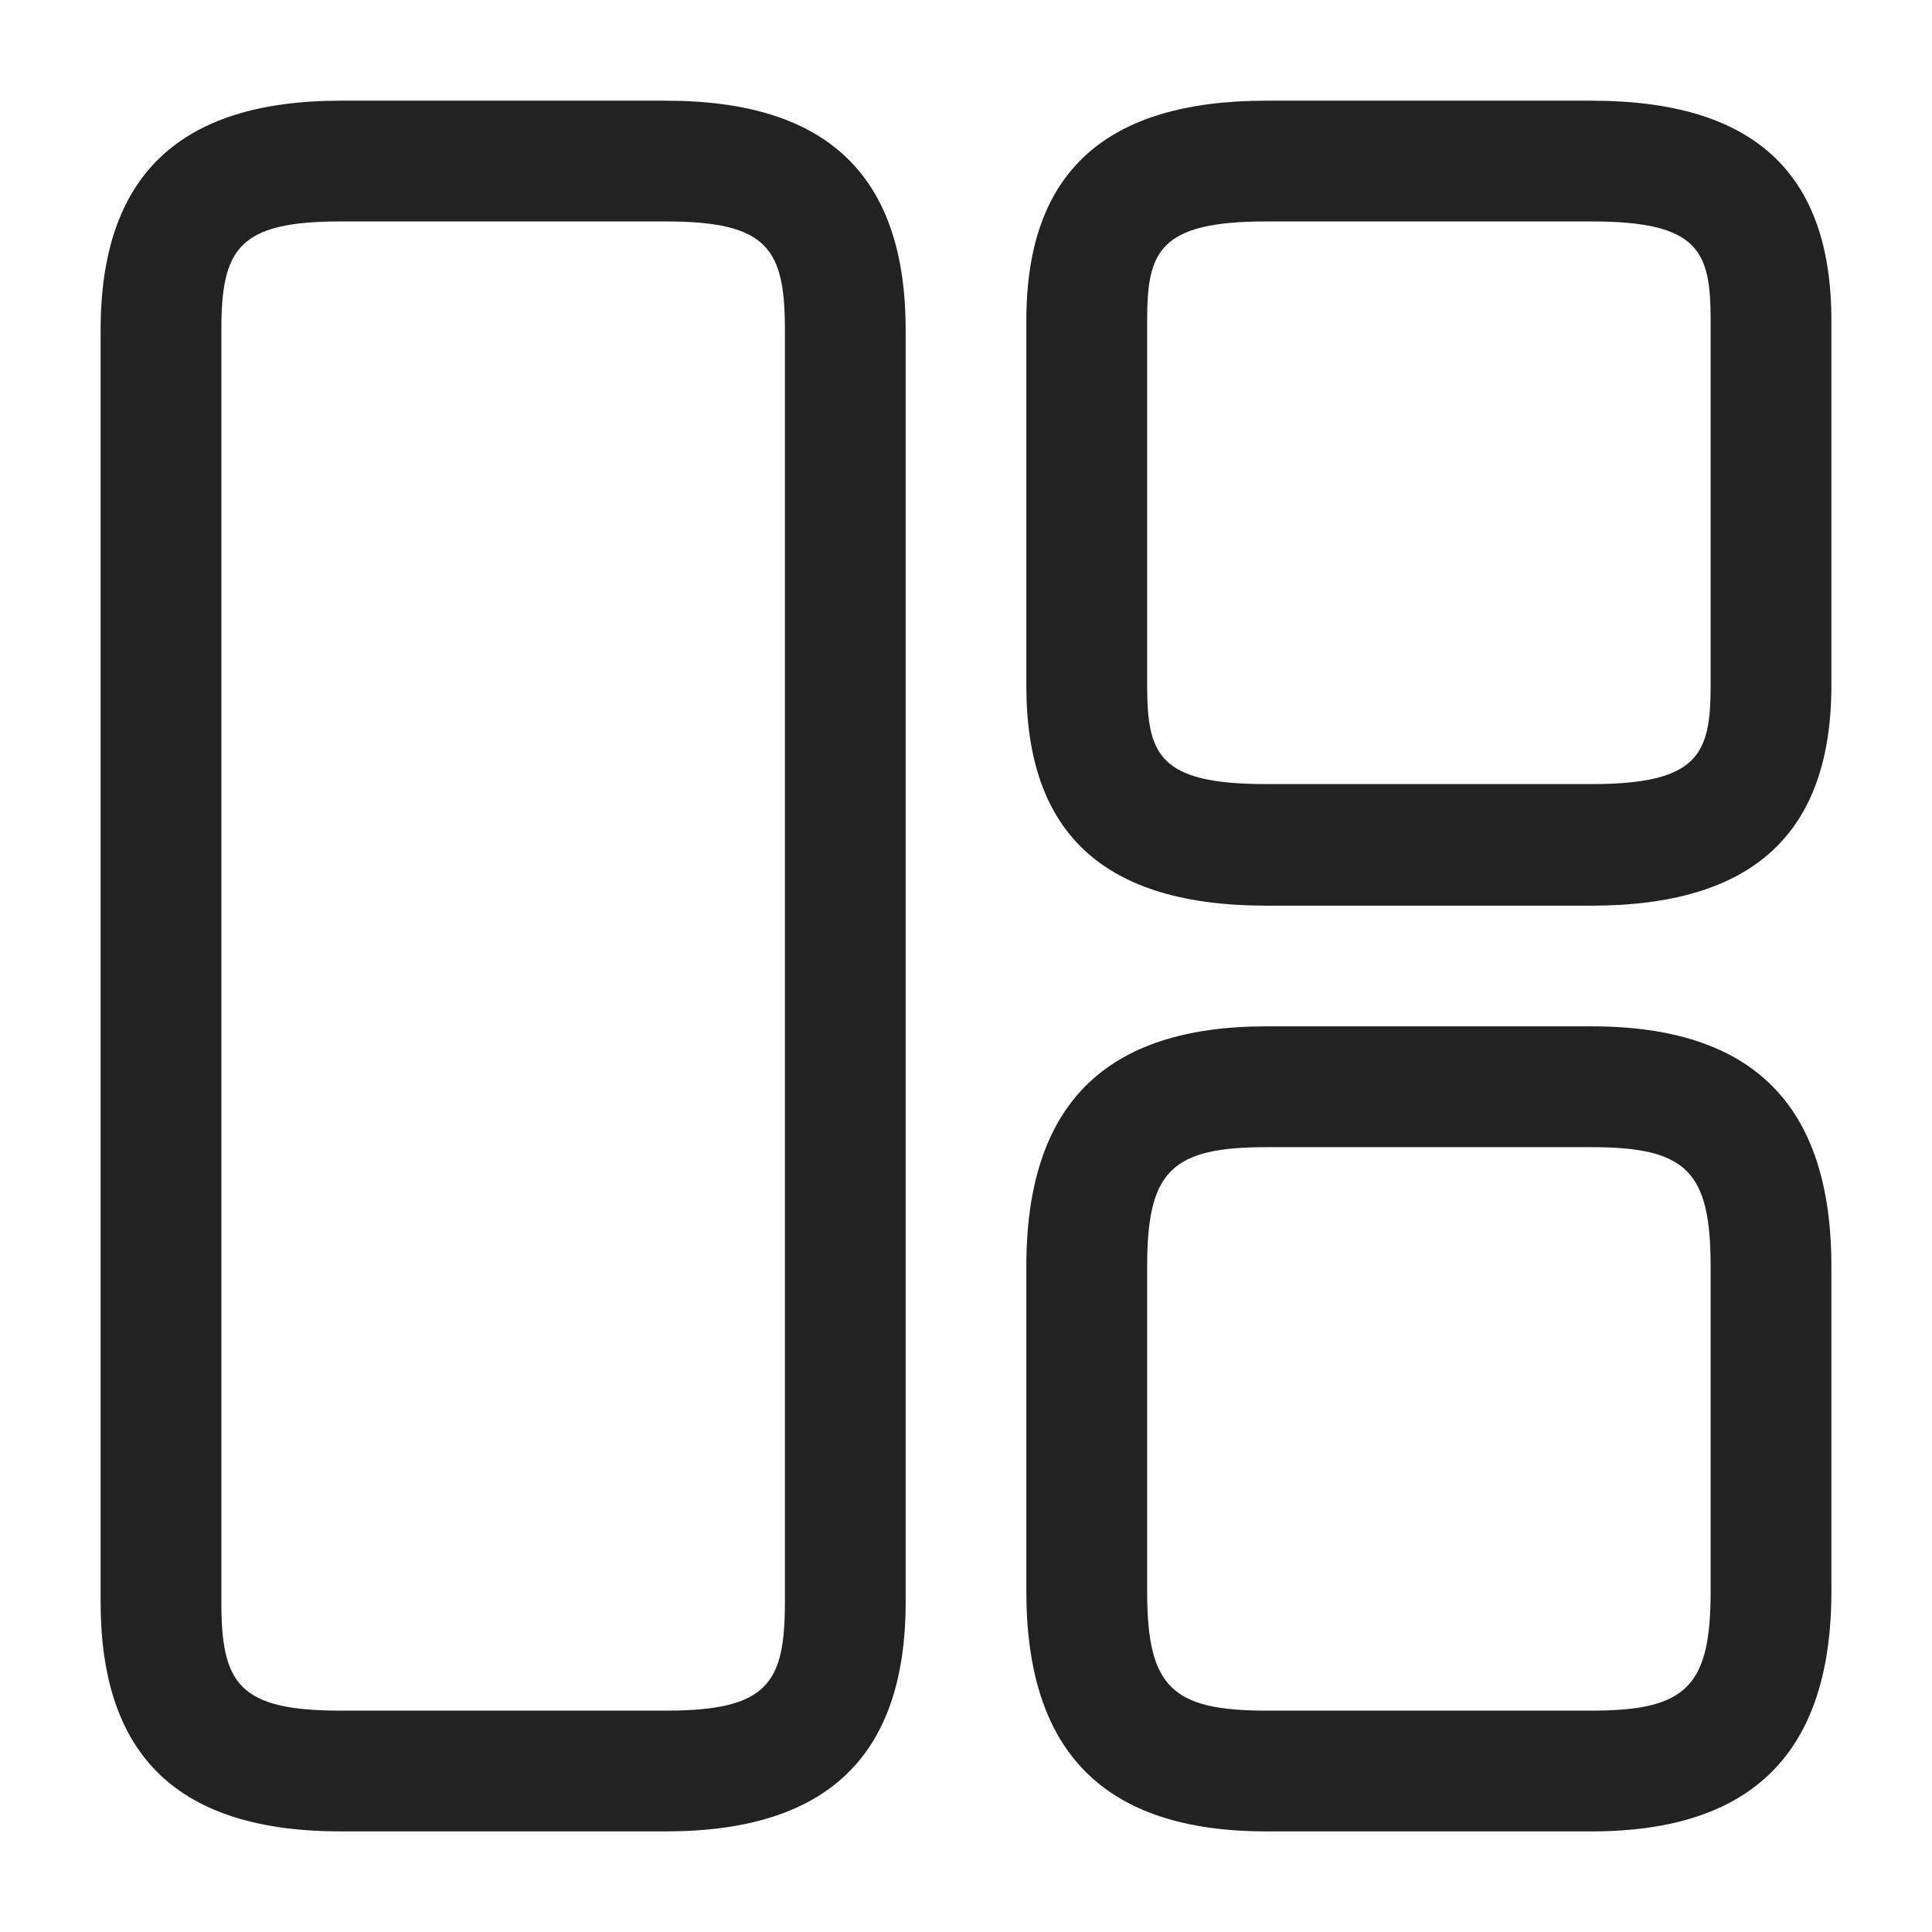
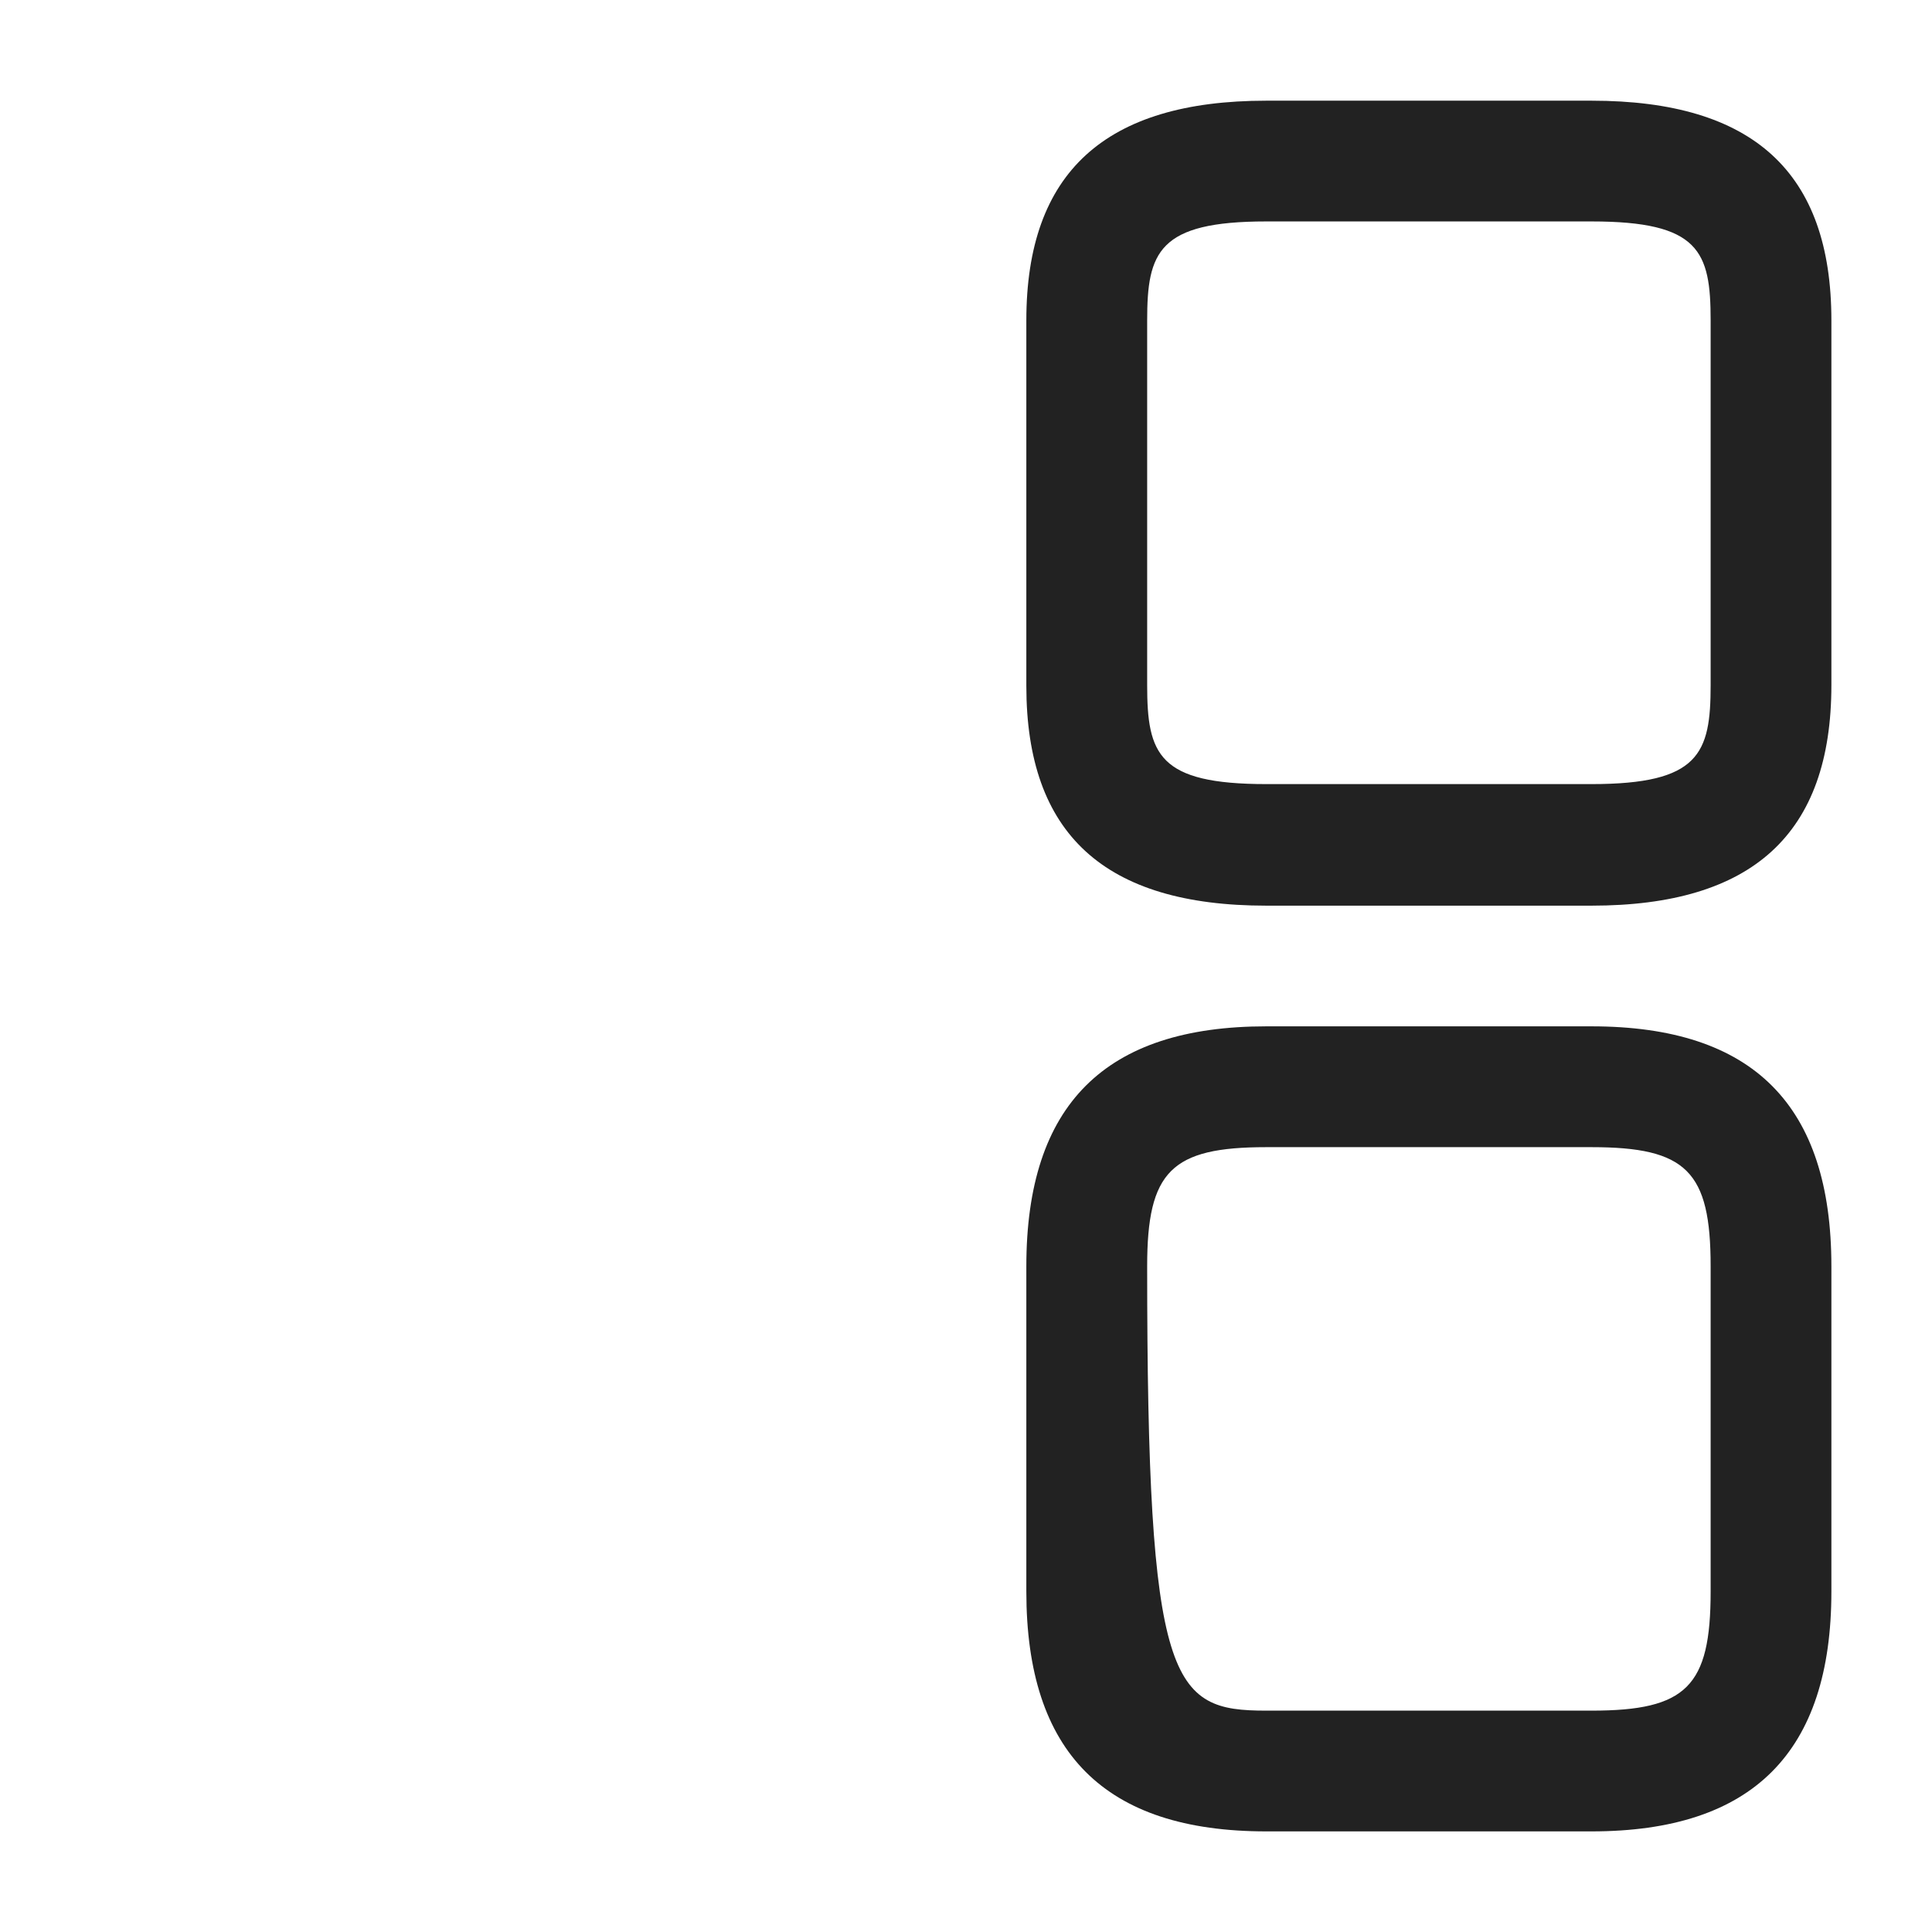
<svg xmlns="http://www.w3.org/2000/svg" width="26" height="26" viewBox="0 0 26 26" fill="none">
-   <path d="M8.959 24.646H4.583C2.405 24.646 1.354 23.639 1.354 21.559V4.442C1.354 2.362 2.416 1.355 4.583 1.355H8.959C11.137 1.355 12.188 2.362 12.188 4.442V21.559C12.188 23.639 11.126 24.646 8.959 24.646ZM4.583 2.98C3.207 2.98 2.979 3.348 2.979 4.442V21.559C2.979 22.653 3.207 23.021 4.583 23.021H8.959C10.335 23.021 10.563 22.653 10.563 21.559V4.442C10.563 3.348 10.335 2.98 8.959 2.98H4.583Z" fill="#222222" />
  <path d="M21.418 12.188H17.041C14.863 12.188 13.812 11.224 13.812 9.231V4.312C13.812 2.319 14.874 1.355 17.041 1.355H21.418C23.595 1.355 24.646 2.319 24.646 4.312V9.22C24.646 11.224 23.584 12.188 21.418 12.188ZM17.041 2.98C15.589 2.98 15.438 3.392 15.438 4.312V9.22C15.438 10.152 15.589 10.552 17.041 10.552H21.418C22.869 10.552 23.021 10.141 23.021 9.22V4.312C23.021 3.381 22.869 2.98 21.418 2.98H17.041Z" fill="#222222" />
-   <path d="M21.418 24.646H17.041C14.863 24.646 13.812 23.584 13.812 21.418V17.041C13.812 14.863 14.874 13.812 17.041 13.812H21.418C23.595 13.812 24.646 14.874 24.646 17.041V21.418C24.646 23.584 23.584 24.646 21.418 24.646ZM17.041 15.438C15.762 15.438 15.438 15.762 15.438 17.041V21.418C15.438 22.696 15.762 23.021 17.041 23.021H21.418C22.696 23.021 23.021 22.696 23.021 21.418V17.041C23.021 15.762 22.696 15.438 21.418 15.438H17.041Z" fill="#222222" />
+   <path d="M21.418 24.646H17.041C14.863 24.646 13.812 23.584 13.812 21.418V17.041C13.812 14.863 14.874 13.812 17.041 13.812H21.418C23.595 13.812 24.646 14.874 24.646 17.041V21.418C24.646 23.584 23.584 24.646 21.418 24.646ZM17.041 15.438C15.762 15.438 15.438 15.762 15.438 17.041C15.438 22.696 15.762 23.021 17.041 23.021H21.418C22.696 23.021 23.021 22.696 23.021 21.418V17.041C23.021 15.762 22.696 15.438 21.418 15.438H17.041Z" fill="#222222" />
</svg>